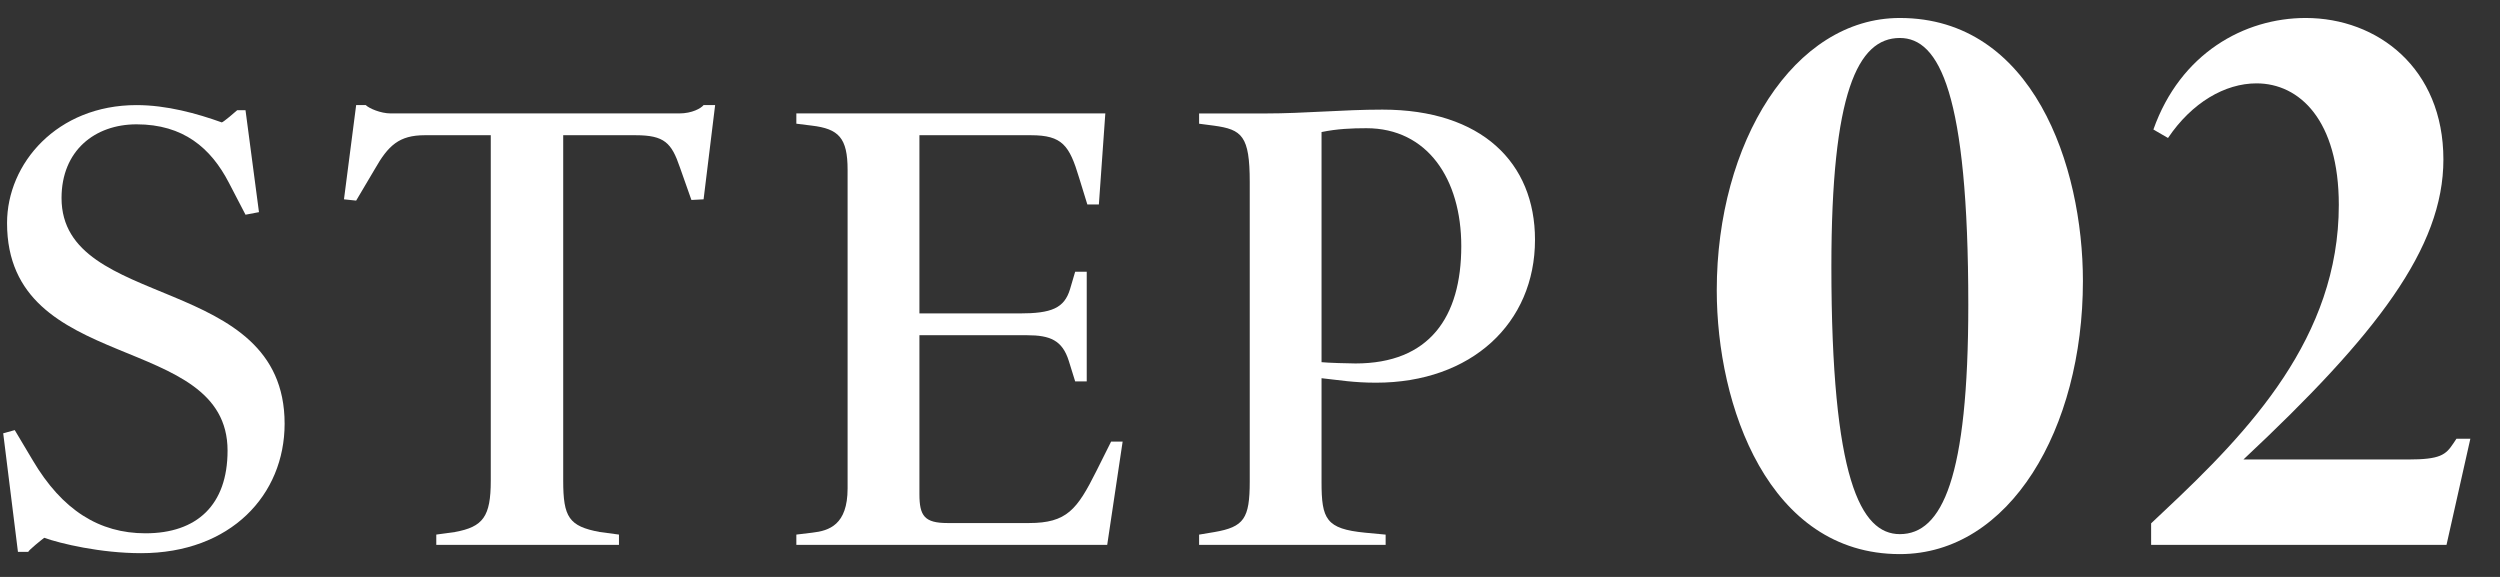
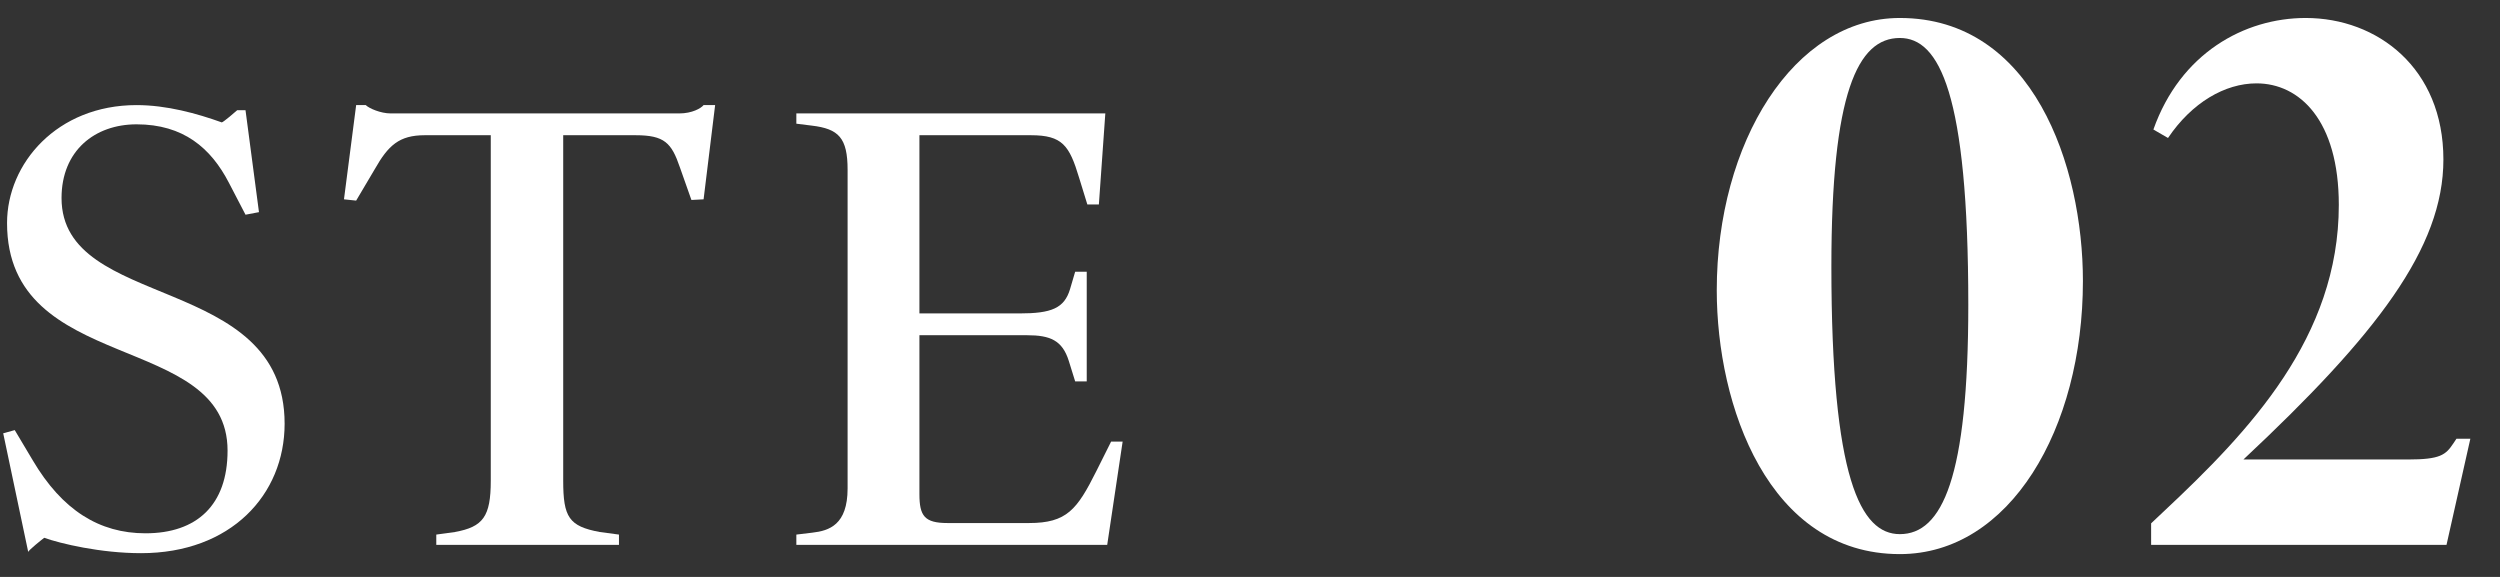
<svg xmlns="http://www.w3.org/2000/svg" width="78" height="18" viewBox="0 0 78 18" fill="none">
  <rect x="0" y="0" width="78" height="18" fill="#333333" stroke="none" />
-   <path d="M47.892 7.48C47.892 10.08 45.912 11.94 42.932 11.94C42.232 11.94 41.792 11.86 41.232 11.8V15.04C41.232 16.2 41.372 16.5 42.592 16.62L43.232 16.68V17H37.412V16.68L37.892 16.6C38.812 16.44 38.992 16.18 38.992 15.02V5.68C38.992 4.24 38.752 4.04 37.872 3.92L37.412 3.86V3.54H39.472C40.712 3.54 41.892 3.42 43.132 3.42C46.232 3.42 47.892 5.08 47.892 7.48ZM45.592 7.68C45.592 5.58 44.532 4 42.632 4C42.172 4 41.712 4.02 41.232 4.12V11.3C41.412 11.32 42.092 11.34 42.292 11.34C44.592 11.34 45.592 9.9 45.592 7.68Z" fill="white" />
  <path d="M35.026 13.779L34.545 16.999H24.846V16.679L25.346 16.619C25.866 16.559 26.445 16.379 26.445 15.239V5.299C26.445 4.299 26.166 4.019 25.326 3.919L24.846 3.859V3.539H34.486L34.285 6.379H33.925L33.666 5.539C33.365 4.539 33.145 4.219 32.166 4.219H28.686V9.779H31.805C32.806 9.779 33.206 9.619 33.386 9.019L33.545 8.479H33.906V11.899H33.545L33.346 11.259C33.145 10.619 32.766 10.459 32.045 10.459H28.686V15.419C28.686 16.099 28.846 16.319 29.566 16.319H32.105C33.285 16.319 33.605 15.899 34.206 14.699L34.666 13.779H35.026Z" fill="white" />
  <path d="M22.312 3.279L21.952 6.219L21.572 6.239L21.212 5.219C20.952 4.459 20.732 4.219 19.832 4.219H17.572V14.999C17.572 16.139 17.752 16.419 18.712 16.599L19.312 16.679V16.999H13.612V16.679L14.192 16.599C15.072 16.439 15.312 16.119 15.312 14.999V4.219H13.252C12.452 4.219 12.112 4.539 11.692 5.279L11.112 6.259L10.732 6.219L11.112 3.279H11.412C11.512 3.379 11.872 3.539 12.192 3.539H21.192C21.592 3.539 21.872 3.379 21.952 3.279H22.312Z" fill="white" />
-   <path d="M8.88 13.219C8.88 15.439 7.2 17.259 4.4 17.259C3.14 17.259 1.88 16.959 1.38 16.779C1.3 16.839 0.9 17.159 0.88 17.219H0.56L0.1 13.519L0.46 13.419L1.02 14.359C1.94 15.919 3.1 16.639 4.54 16.639C6.14 16.639 7.1 15.759 7.1 14.059C7.1 10.319 0.22 11.719 0.22 6.959C0.22 5.099 1.78 3.279 4.26 3.279C5.2 3.279 6.14 3.539 6.92 3.819C6.96 3.819 7.36 3.479 7.4 3.439H7.66L8.08 6.619L7.66 6.699L7.14 5.699C6.58 4.619 5.72 3.879 4.26 3.879C2.96 3.879 1.92 4.699 1.92 6.179C1.92 9.719 8.88 8.499 8.88 13.219Z" fill="white" />
+   <path d="M8.88 13.219C8.88 15.439 7.2 17.259 4.4 17.259C3.14 17.259 1.88 16.959 1.38 16.779C1.3 16.839 0.9 17.159 0.88 17.219L0.1 13.519L0.46 13.419L1.02 14.359C1.94 15.919 3.1 16.639 4.54 16.639C6.14 16.639 7.1 15.759 7.1 14.059C7.1 10.319 0.22 11.719 0.22 6.959C0.22 5.099 1.78 3.279 4.26 3.279C5.2 3.279 6.14 3.539 6.92 3.819C6.96 3.819 7.36 3.479 7.4 3.439H7.66L8.08 6.619L7.66 6.699L7.14 5.699C6.58 4.619 5.72 3.879 4.26 3.879C2.96 3.879 1.92 4.699 1.92 6.179C1.92 9.719 8.88 8.499 8.88 13.219Z" fill="white" />
  <path d="M67.642 4.305L67.186 4.041C68.026 1.665 70.019 0.561 71.939 0.561C74.171 0.561 76.234 2.121 76.234 4.977C76.234 7.737 74.147 10.448 69.995 14.336H75.13C76.138 14.336 76.306 14.193 76.546 13.832L76.642 13.688H77.075L76.331 17H67.115V16.328L67.522 15.944C70.186 13.448 72.971 10.521 72.971 6.393C72.971 3.753 71.746 2.601 70.403 2.601C69.418 2.601 68.386 3.201 67.642 4.305Z" fill="white" />
  <path d="M64.987 8.769C64.987 13.377 62.707 17.288 59.275 17.288C55.171 17.288 53.563 12.656 53.563 9.057C53.563 4.449 55.963 0.561 59.275 0.561C63.427 0.561 64.987 5.169 64.987 8.769ZM61.411 9.513C61.411 2.889 60.499 1.185 59.275 1.185C57.955 1.185 57.139 2.913 57.139 8.313C57.139 14.937 58.051 16.665 59.275 16.665C60.595 16.665 61.411 14.912 61.411 9.513Z" fill="white" />
</svg>